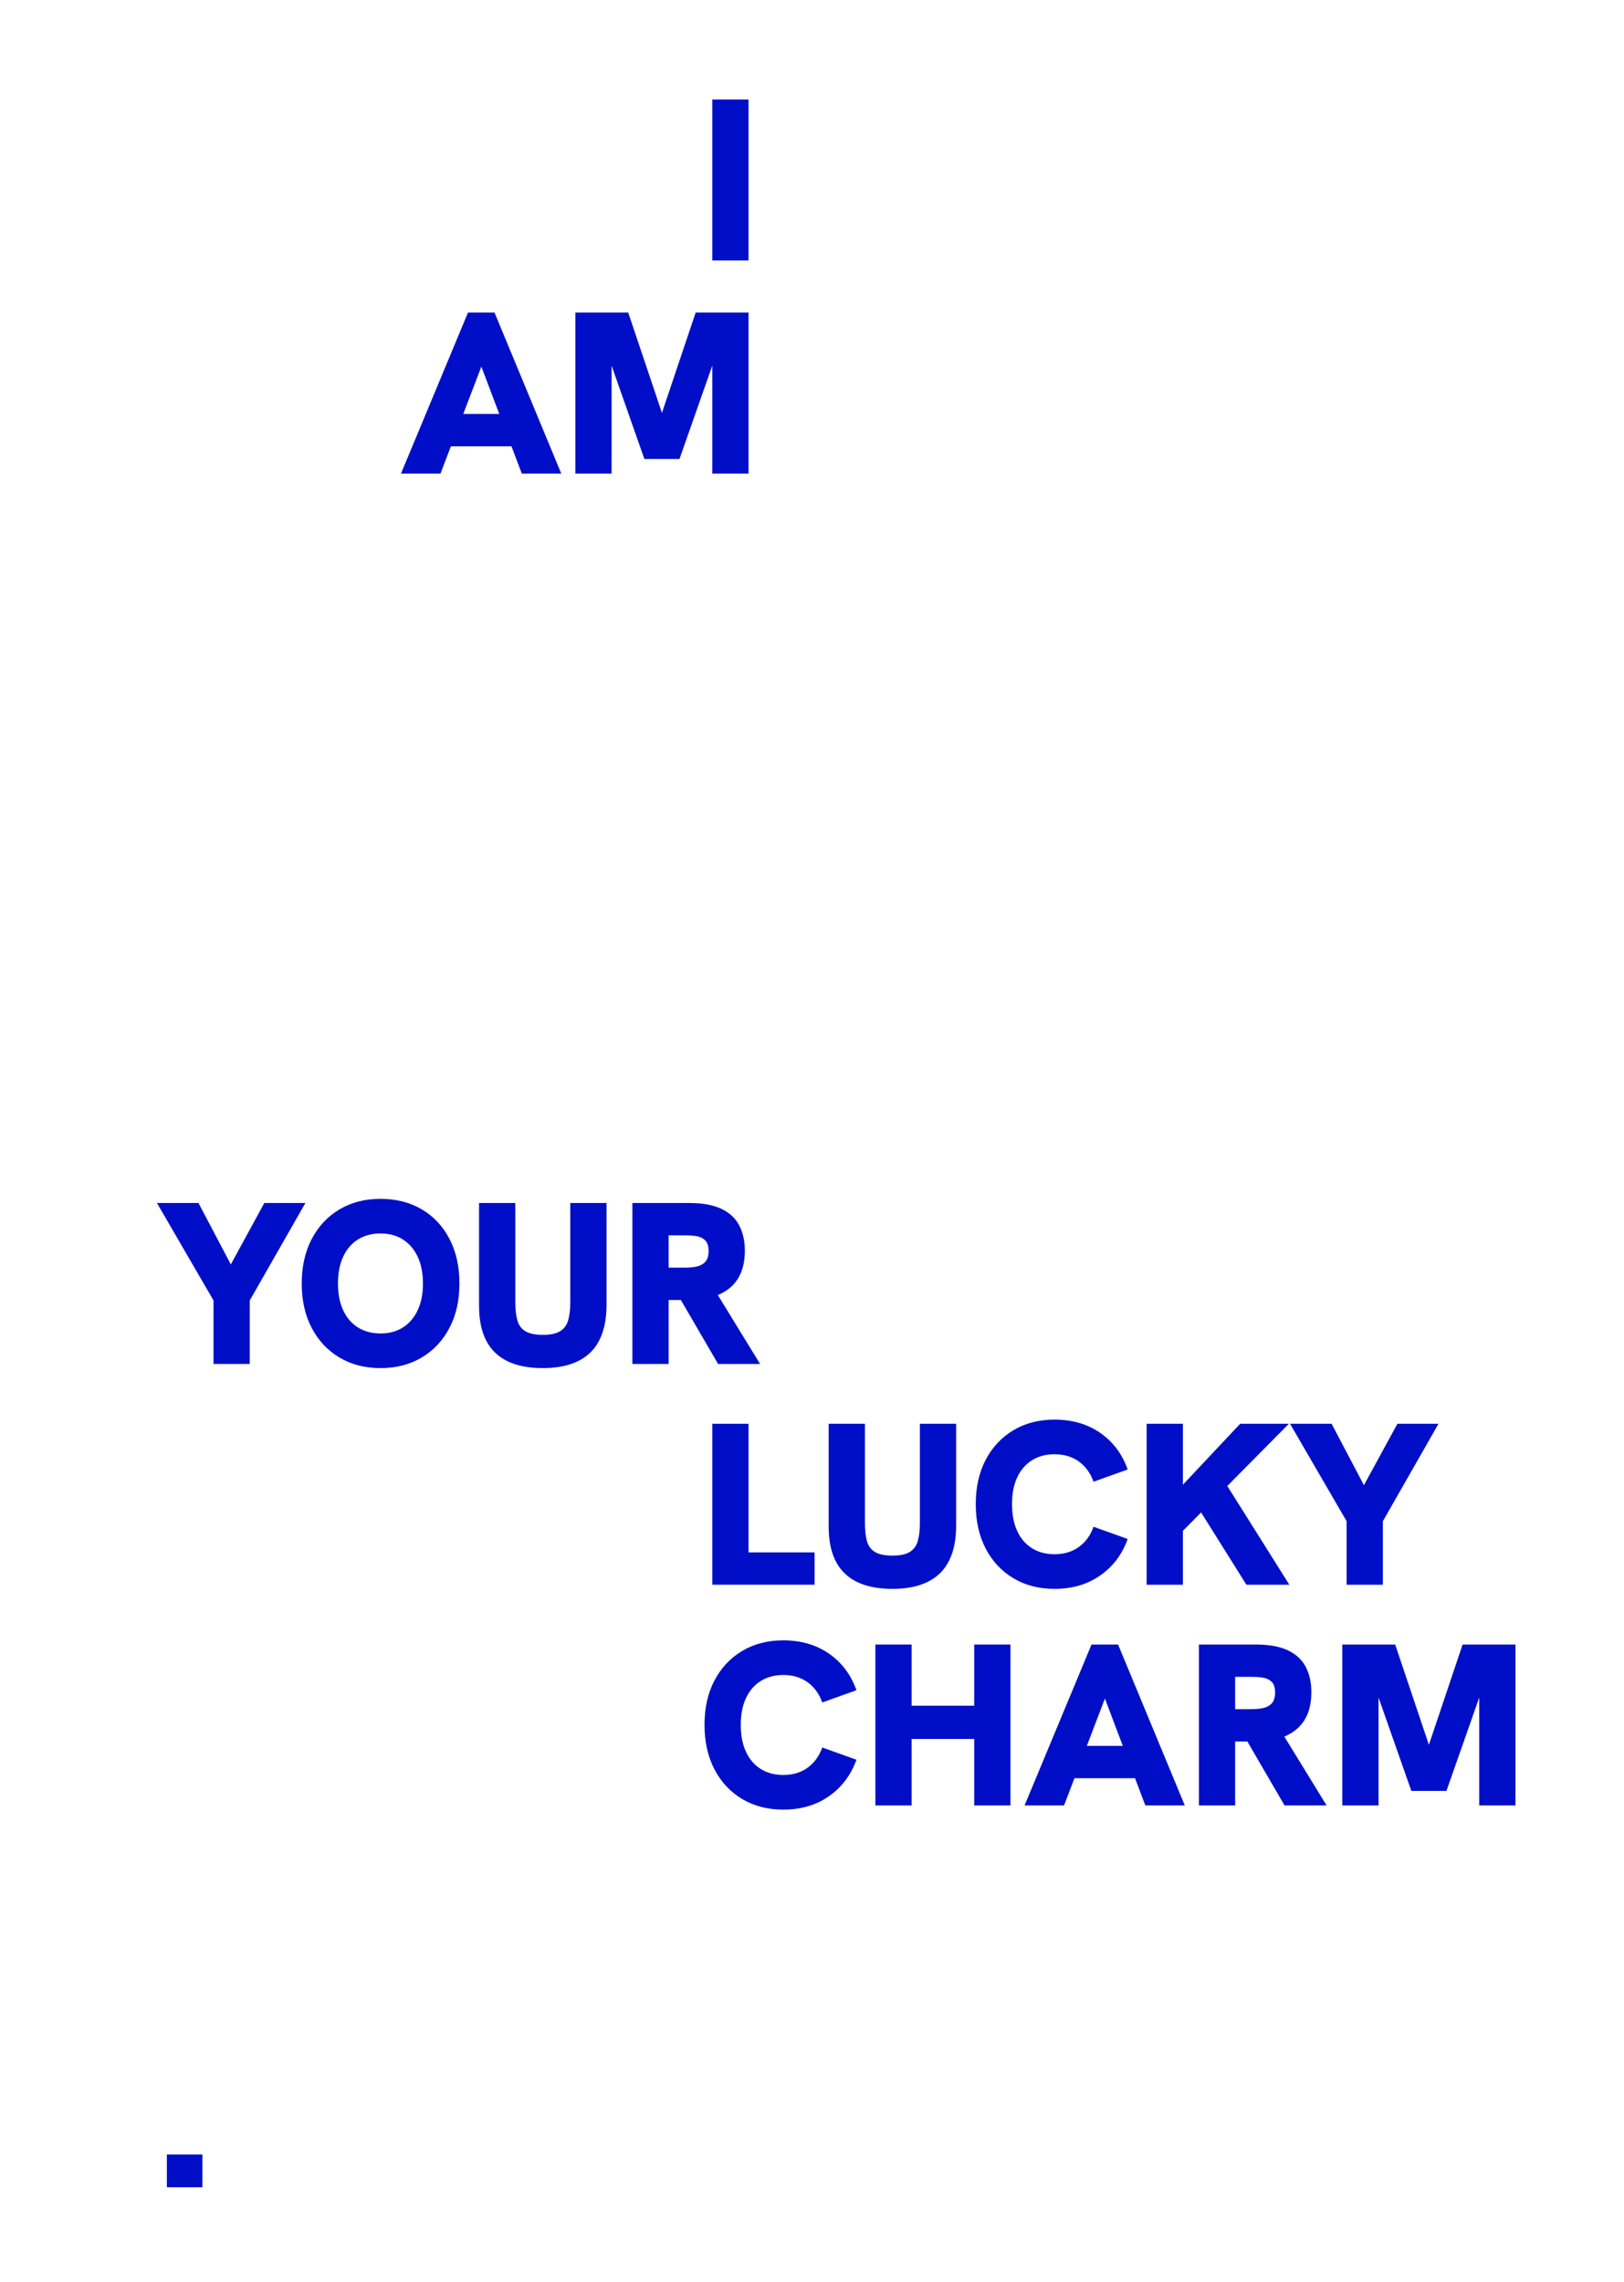
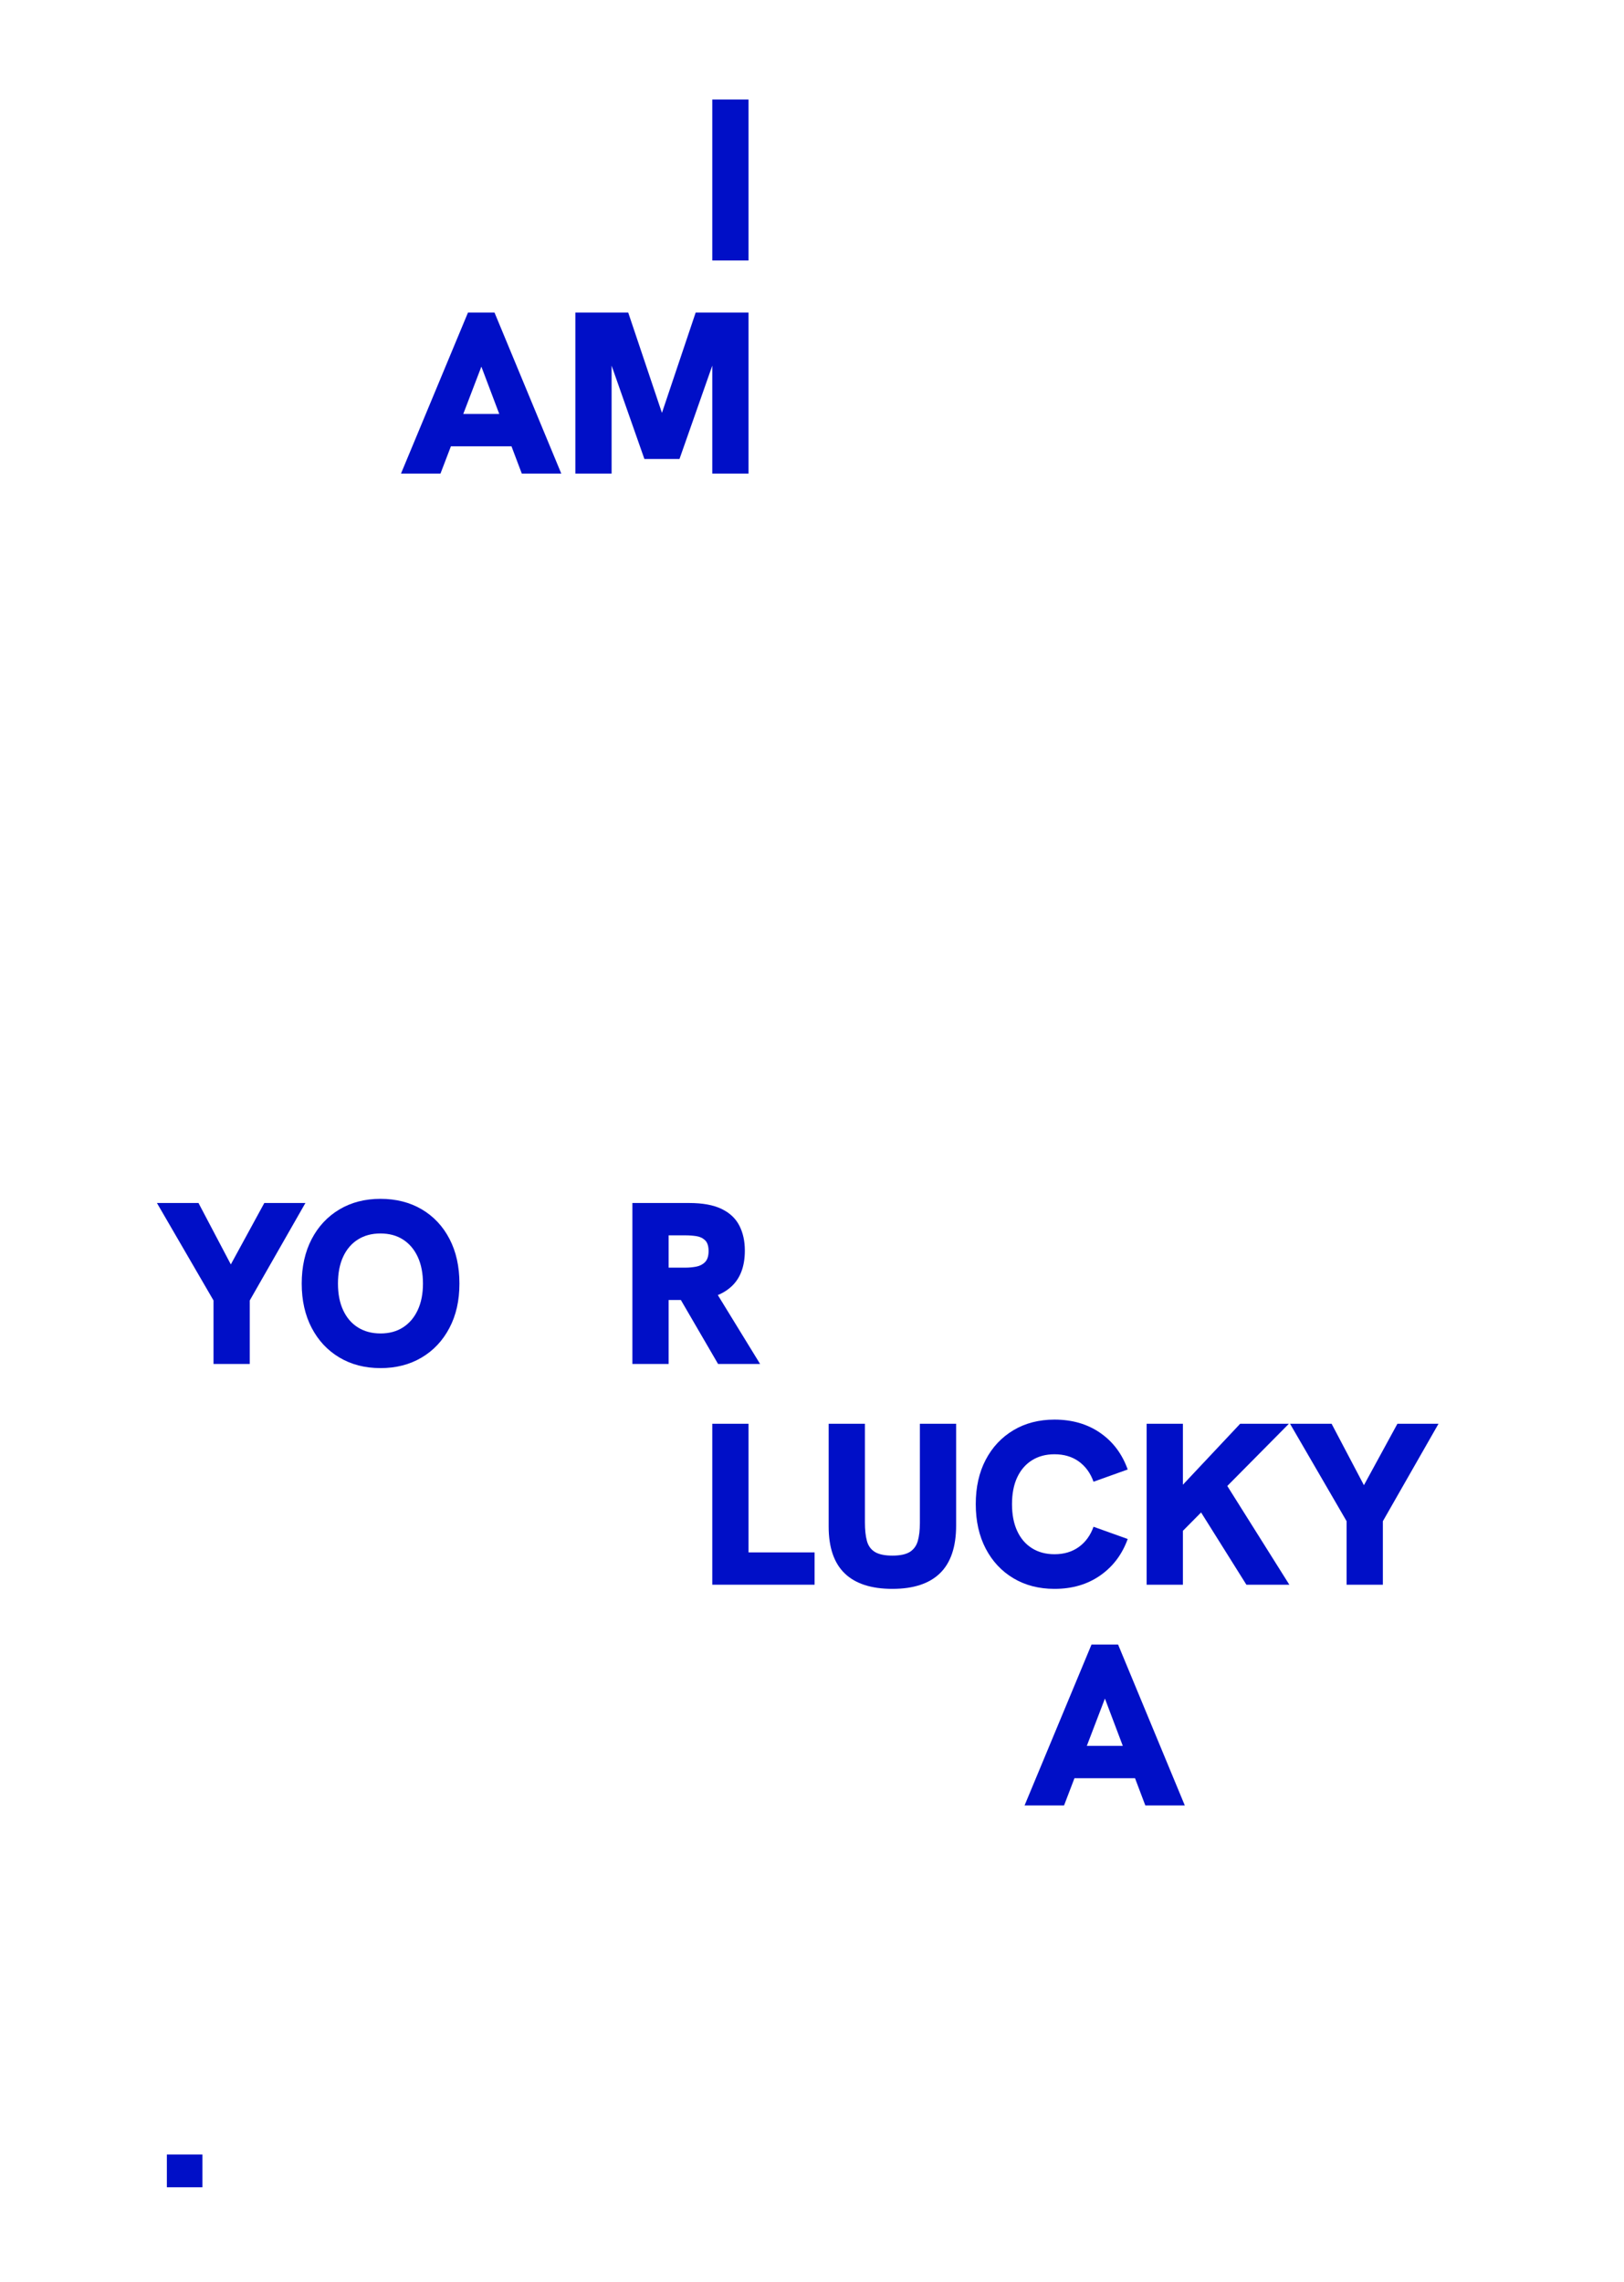
<svg xmlns="http://www.w3.org/2000/svg" id="Layer_2" data-name="Layer 2" viewBox="0 0 1054.93 1482.56">
  <defs>
    <style>      .cls-1 {        fill: #000fc7;        stroke-width: 0px;      }    </style>
  </defs>
  <path class="cls-1" d="M462.69,169.2v-104.55h23.55v104.55h-23.55Z" />
  <g>
    <path class="cls-1" d="M138.69,886.02v-41.25l-36.75-63.3h27l21,39.9,21.75-39.9h26.7l-36.15,63.3v41.25h-23.55Z" />
    <path class="cls-1" d="M247.14,888.72c-10.1,0-19-2.3-26.7-6.9-7.7-4.6-13.7-11.02-18-19.27-4.3-8.25-6.45-17.82-6.45-28.73s2.15-20.62,6.45-28.88c4.3-8.25,10.3-14.67,18-19.27,7.7-4.6,16.6-6.9,26.7-6.9s19.15,2.28,26.85,6.83c7.7,4.55,13.7,10.95,18,19.2,4.3,8.25,6.45,17.92,6.45,29.02s-2.17,20.62-6.53,28.88c-4.35,8.25-10.38,14.65-18.08,19.2-7.7,4.55-16.6,6.83-26.7,6.83ZM247.14,866.22c5.7,0,10.6-1.32,14.7-3.98,4.1-2.65,7.28-6.4,9.53-11.25,2.25-4.85,3.38-10.57,3.38-17.17s-1.12-12.47-3.38-17.33c-2.25-4.85-5.43-8.6-9.53-11.25-4.1-2.65-9-3.97-14.7-3.97s-10.48,1.3-14.62,3.9c-4.15,2.6-7.35,6.33-9.6,11.17-2.25,4.85-3.38,10.68-3.38,17.47s1.12,12.48,3.38,17.33c2.25,4.85,5.45,8.58,9.6,11.17,4.15,2.6,9.02,3.9,14.62,3.9Z" />
-     <path class="cls-1" d="M352.59,888.72c-13.7,0-24.03-3.35-30.98-10.05-6.95-6.7-10.42-16.85-10.42-30.45v-66.75h23.55v64.05c0,4.8.42,8.8,1.28,12,.85,3.2,2.57,5.6,5.17,7.2,2.6,1.6,6.4,2.4,11.4,2.4s8.77-.8,11.32-2.4c2.55-1.6,4.28-3.98,5.18-7.12.9-3.15,1.35-7.07,1.35-11.78v-64.35h23.55v66c0,13.9-3.48,24.25-10.42,31.05-6.95,6.8-17.28,10.2-30.97,10.2Z" />
    <path class="cls-1" d="M410.79,886.02v-104.55h36.75c8.8,0,15.85,1.27,21.15,3.83,5.3,2.55,9.15,6.15,11.55,10.8,2.4,4.65,3.6,10.08,3.6,16.27,0,10.2-2.9,17.98-8.7,23.33-5.8,5.35-13.95,8.28-24.45,8.78h-16.35v41.55h-23.55ZM434.34,823.47h10.8c2.5,0,4.9-.23,7.2-.67,2.3-.45,4.2-1.45,5.7-3,1.5-1.55,2.25-3.92,2.25-7.12s-.75-5.52-2.25-6.98c-1.5-1.45-3.4-2.35-5.7-2.7-2.3-.35-4.7-.52-7.2-.52h-10.8v21ZM466.44,886.02l-25.65-44.1,24.15-2.85,28.8,46.95h-27.3Z" />
  </g>
  <g>
    <path class="cls-1" d="M462.69,1029.43v-104.55h23.55v83.55h42.9v21h-66.45Z" />
    <path class="cls-1" d="M579.69,1032.13c-13.7,0-24.03-3.35-30.98-10.05-6.95-6.7-10.42-16.85-10.42-30.45v-66.75h23.55v64.05c0,4.8.42,8.8,1.28,12,.85,3.2,2.57,5.6,5.17,7.2,2.6,1.6,6.4,2.4,11.4,2.4s8.78-.8,11.32-2.4c2.55-1.6,4.28-3.98,5.18-7.12.9-3.15,1.35-7.07,1.35-11.78v-64.35h23.55v66c0,13.9-3.48,24.25-10.43,31.05-6.95,6.8-17.28,10.2-30.97,10.2Z" />
    <path class="cls-1" d="M684.99,1032.13c-10.1,0-19-2.3-26.7-6.9-7.7-4.6-13.7-11.02-18-19.27-4.3-8.25-6.45-17.87-6.45-28.88s2.15-20.6,6.45-28.8c4.3-8.2,10.3-14.6,18-19.2,7.7-4.6,16.6-6.9,26.7-6.9,11.5,0,21.4,2.88,29.7,8.62,8.3,5.75,14.25,13.68,17.85,23.78l-22.2,7.95c-2-5.6-5.17-9.97-9.52-13.12-4.35-3.15-9.63-4.72-15.83-4.72-5.6,0-10.48,1.3-14.62,3.9-4.15,2.6-7.35,6.3-9.6,11.1s-3.38,10.6-3.38,17.4,1.12,12.62,3.38,17.47c2.25,4.85,5.45,8.58,9.6,11.17,4.15,2.6,9.02,3.9,14.62,3.9,6.2,0,11.47-1.58,15.83-4.73,4.35-3.15,7.52-7.52,9.52-13.12l22.2,7.95c-3.6,10-9.55,17.9-17.85,23.7-8.3,5.8-18.2,8.7-29.7,8.7Z" />
    <path class="cls-1" d="M744.84,1029.43v-104.55h23.55v104.55h-23.55ZM763.74,999.13v-29.7l41.85-44.55h31.65l-73.5,74.25ZM809.64,1029.43l-31.5-50.25,17.55-16.35,41.85,66.6h-27.9Z" />
    <path class="cls-1" d="M874.74,1029.43v-41.25l-36.75-63.3h27l21,39.9,21.75-39.9h26.7l-36.15,63.3v41.25h-23.55Z" />
  </g>
  <g>
-     <path class="cls-1" d="M508.79,1175.53c-10.1,0-19-2.3-26.7-6.9-7.7-4.6-13.7-11.03-18-19.28-4.3-8.25-6.45-17.87-6.45-28.88s2.15-20.6,6.45-28.8c4.3-8.2,10.3-14.6,18-19.2,7.7-4.6,16.6-6.9,26.7-6.9,11.5,0,21.4,2.88,29.7,8.62,8.3,5.75,14.25,13.68,17.85,23.78l-22.2,7.95c-2-5.6-5.17-9.97-9.52-13.12-4.35-3.15-9.63-4.72-15.82-4.72-5.6,0-10.48,1.3-14.62,3.9-4.15,2.6-7.35,6.3-9.6,11.1-2.25,4.8-3.38,10.6-3.38,17.4s1.12,12.62,3.38,17.47c2.25,4.85,5.45,8.58,9.6,11.18,4.15,2.6,9.02,3.9,14.62,3.9,6.2,0,11.47-1.58,15.82-4.73,4.35-3.15,7.52-7.52,9.52-13.12l22.2,7.95c-3.6,10-9.55,17.9-17.85,23.7-8.3,5.8-18.2,8.7-29.7,8.7Z" />
-     <path class="cls-1" d="M568.64,1172.83v-104.55h23.55v39.75h40.65v-39.75h23.55v104.55h-23.55v-43.2h-40.65v43.2h-23.55Z" />
    <path class="cls-1" d="M665.54,1172.83l43.5-104.55h17.25l43.35,104.55h-25.65l-26.25-69.45-26.55,69.45h-25.65ZM696.74,1155.13l7.35-21h27.15l7.65,21h-42.15Z" />
-     <path class="cls-1" d="M778.79,1172.83v-104.55h36.75c8.8,0,15.85,1.27,21.15,3.82,5.3,2.55,9.15,6.15,11.55,10.8,2.4,4.65,3.6,10.07,3.6,16.27,0,10.2-2.9,17.98-8.7,23.33-5.8,5.35-13.95,8.28-24.45,8.78h-16.35v41.55h-23.55ZM802.34,1110.28h10.8c2.5,0,4.9-.23,7.2-.68,2.3-.45,4.2-1.45,5.7-3,1.5-1.55,2.25-3.92,2.25-7.12s-.75-5.52-2.25-6.97c-1.5-1.45-3.4-2.35-5.7-2.7-2.3-.35-4.7-.52-7.2-.52h-10.8v21ZM834.44,1172.83l-25.65-44.1,24.15-2.85,28.8,46.95h-27.3Z" />
-     <path class="cls-1" d="M871.94,1172.83v-104.55h34.35l24,71.4h-4.2l24-71.4h34.35v104.55h-23.55v-76.95l2.25.45-23.55,67.05h-22.8l-23.55-67.05,2.25-.45v76.95h-23.55Z" />
  </g>
  <g>
    <path class="cls-1" d="M260.49,307.61l43.5-104.55h17.25l43.35,104.55h-25.65l-26.25-69.45-26.55,69.45h-25.65ZM291.69,289.91l7.35-21h27.15l7.65,21h-42.15Z" />
    <path class="cls-1" d="M373.74,307.61v-104.55h34.35l24,71.4h-4.2l24-71.4h34.35v104.55h-23.55v-76.95l2.25.45-23.55,67.05h-22.8l-23.55-67.05,2.25-.45v76.95h-23.55Z" />
  </g>
  <path class="cls-1" d="M108.39,1420.86v-21.3h23.1v21.3h-23.1Z" />
</svg>